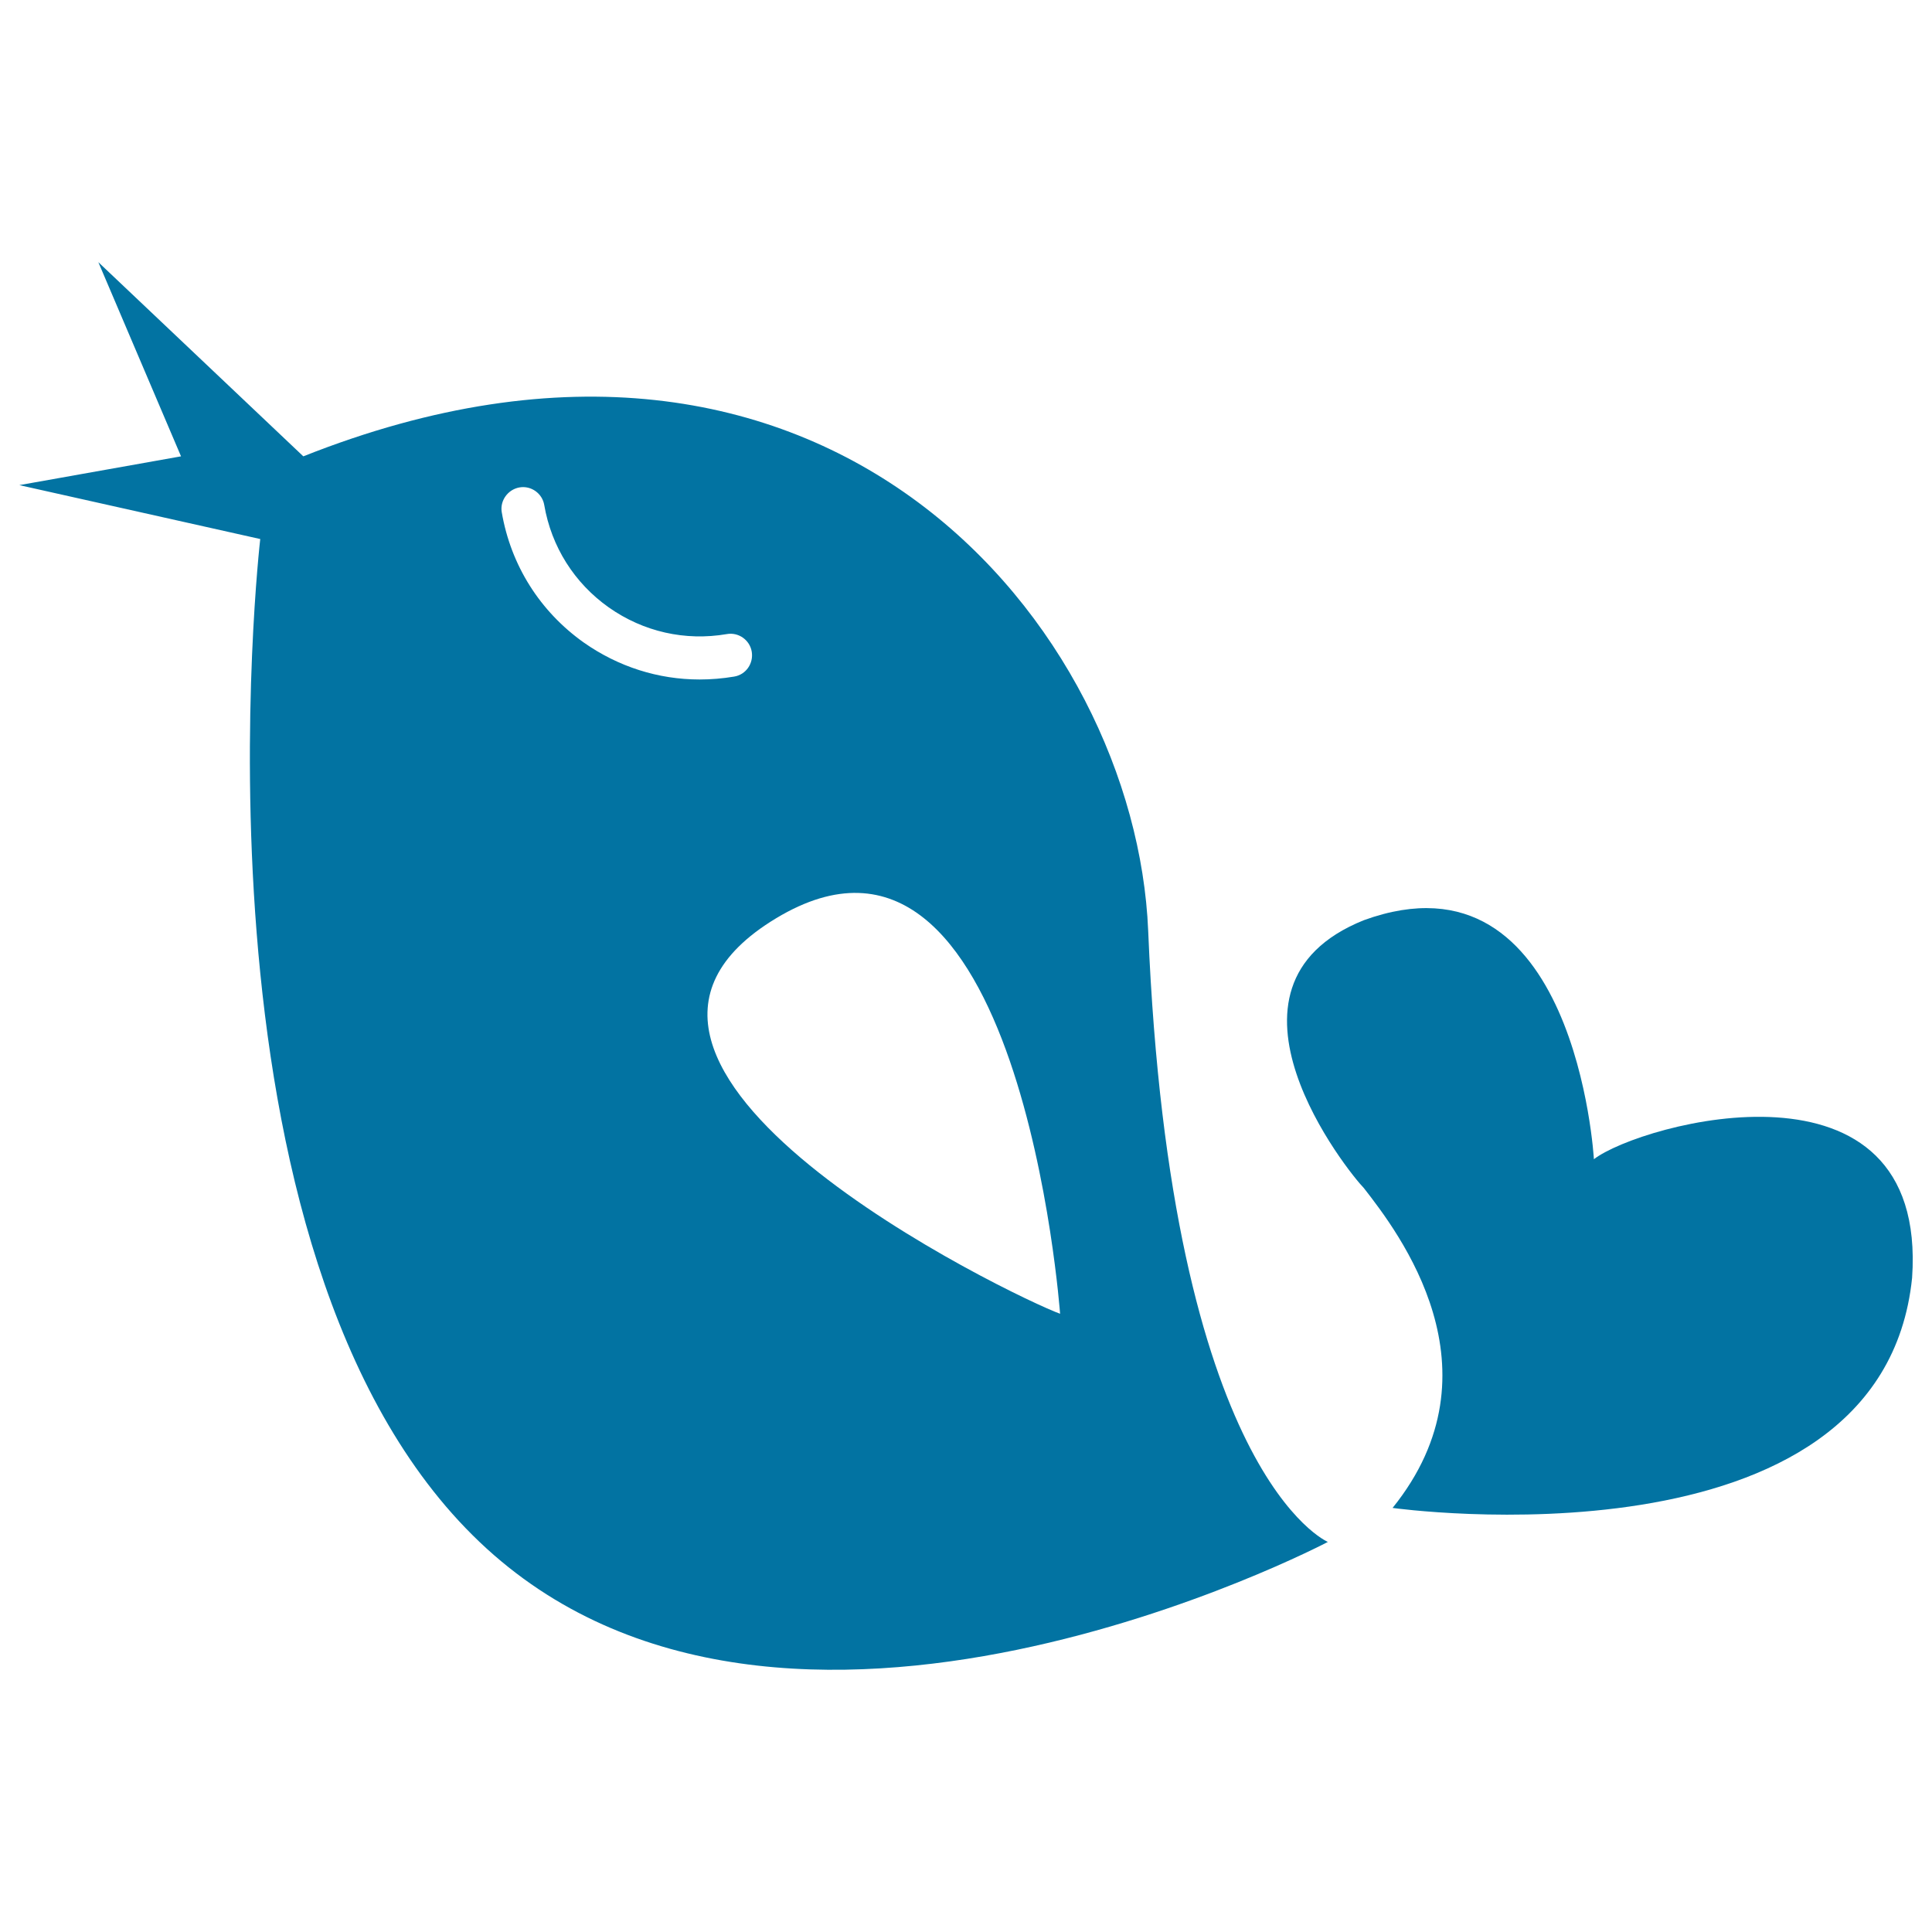
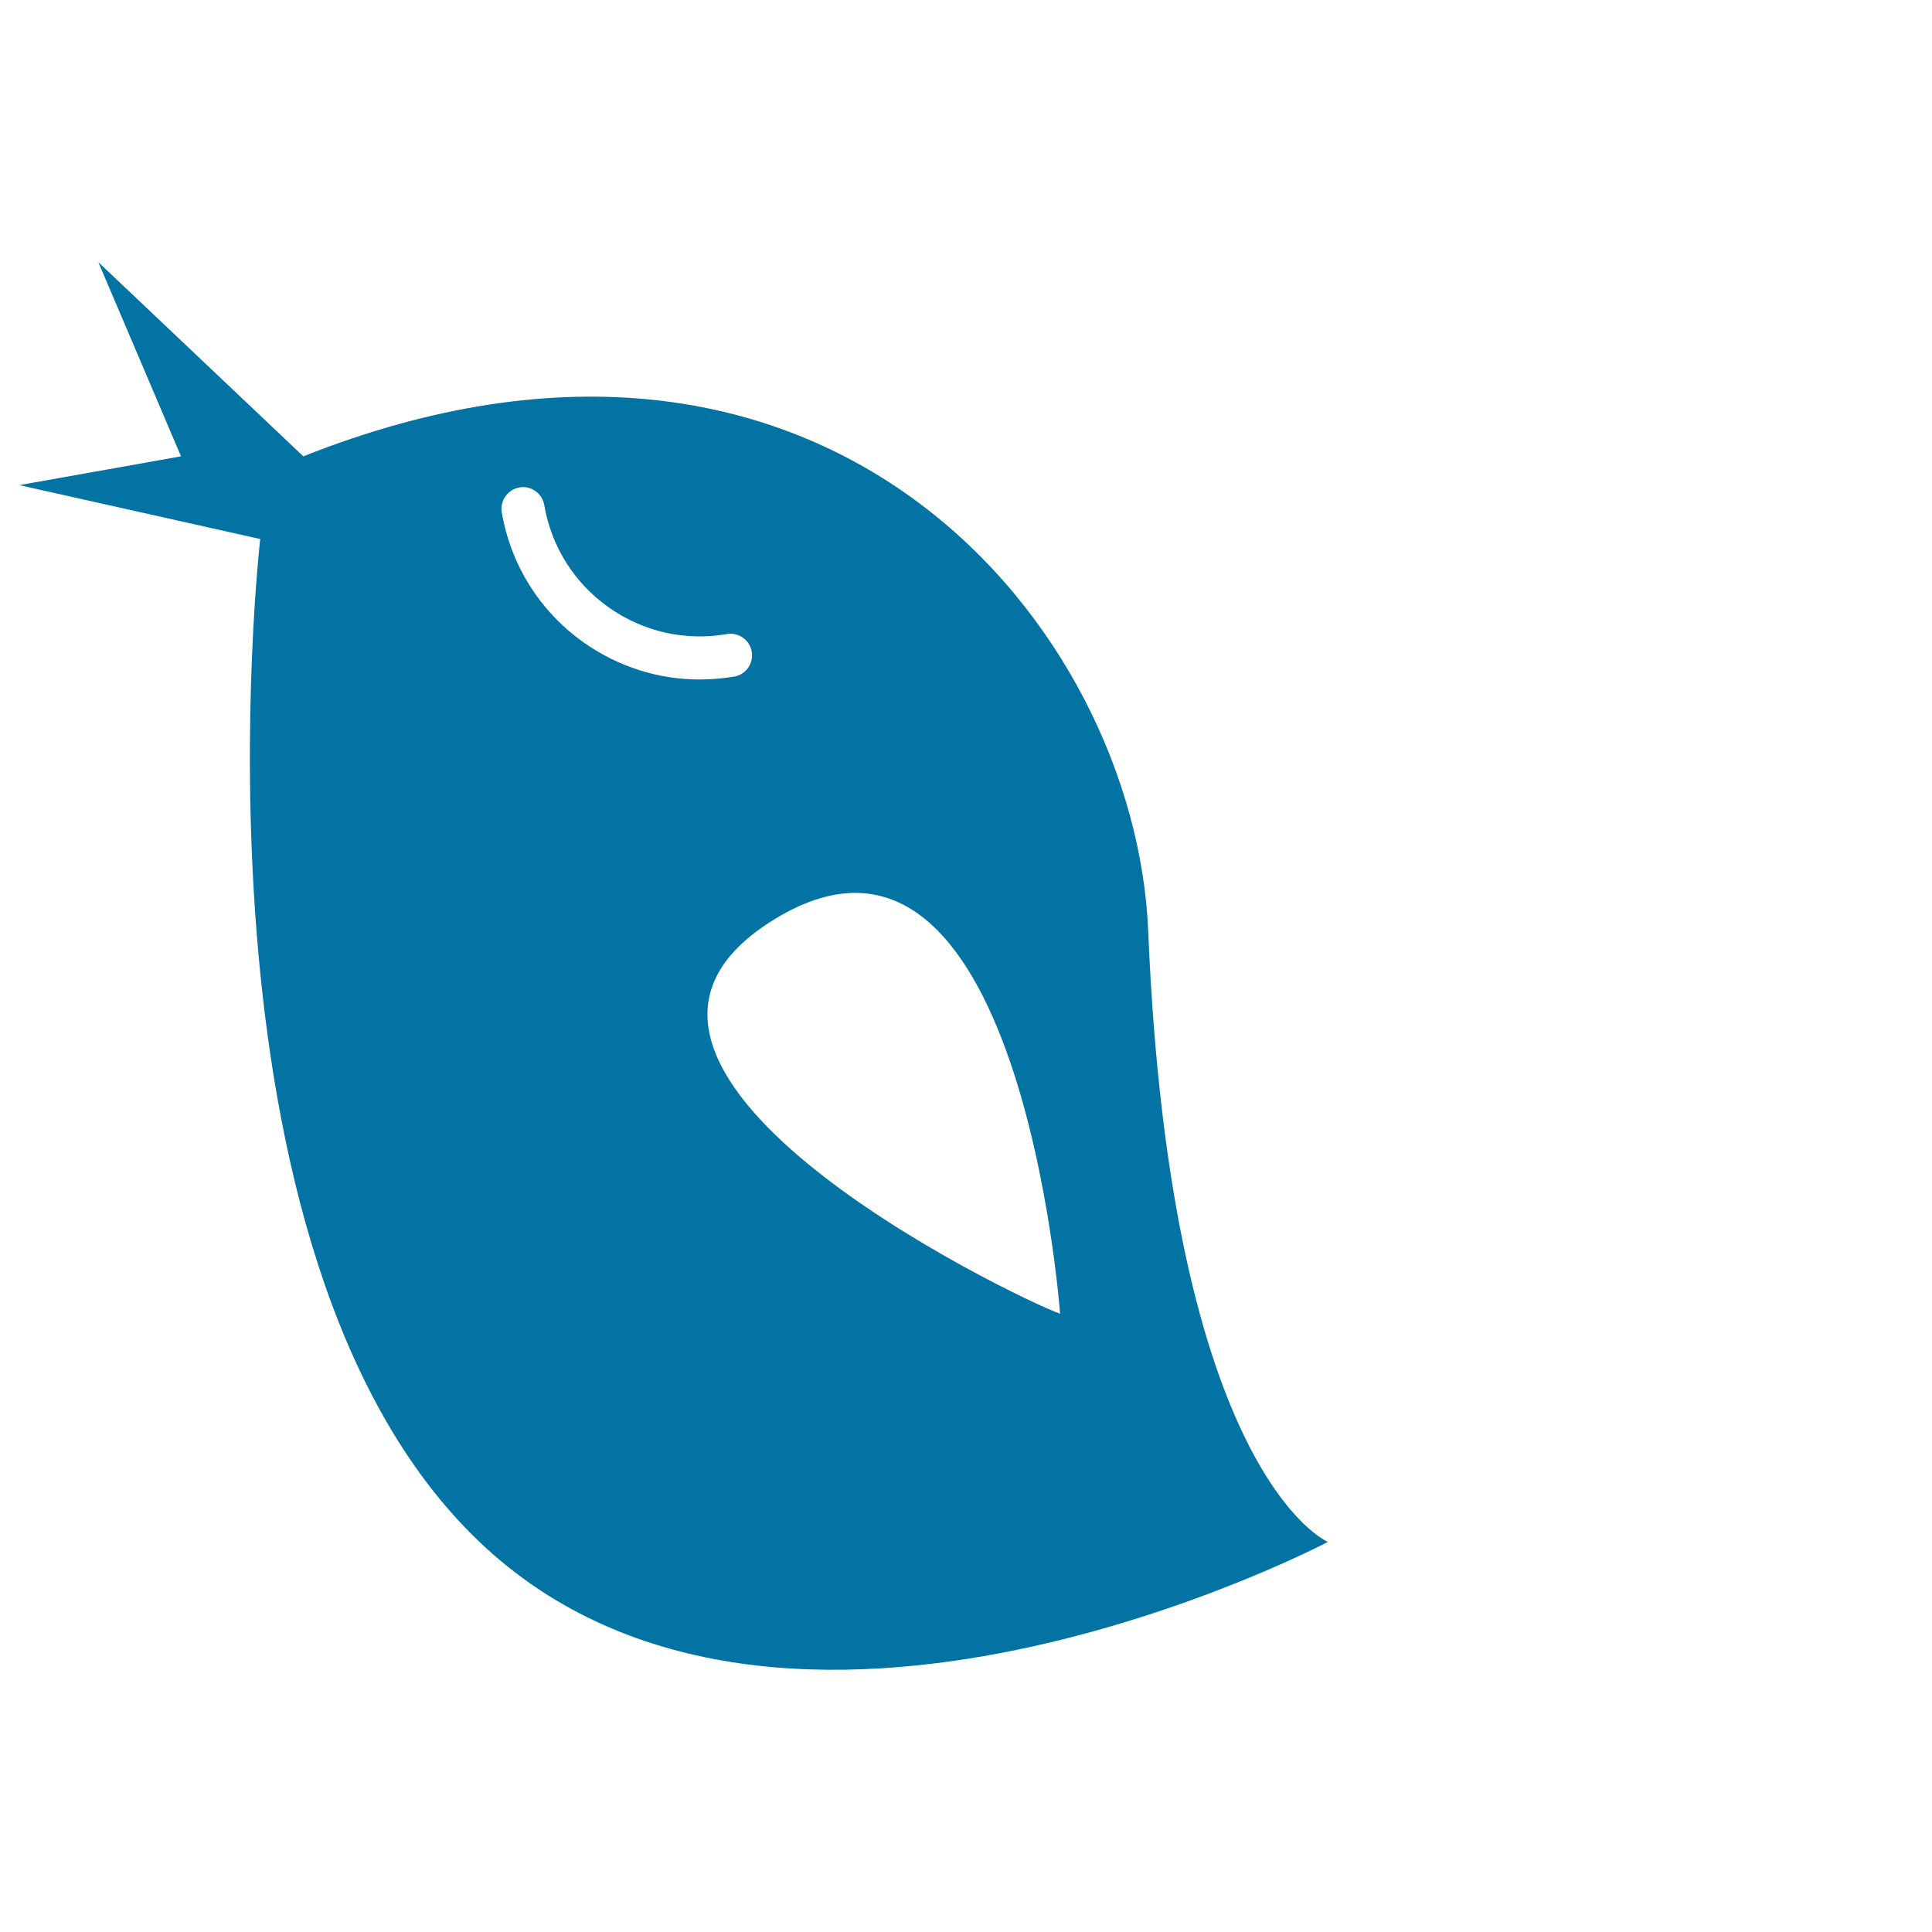
<svg xmlns="http://www.w3.org/2000/svg" viewBox="0 0 1000 1000" style="fill:#0273a2">
  <title>Love Bird With Heart Tail SVG icon</title>
  <g>
    <g>
      <path d="M134.7,279c0,0-42.8,370.3,113.5,519.1c156.3,148.9,439.1,0,439.1,0s-81.3-34.2-93-316.3C587.8,325.5,428.7,128.3,157,236.2L50.9,135.7l42.8,100.5L10,251.1L134.7,279z M548.7,680c-23.3-8.4-273.5-128.4-147-204.7C528.2,399,548.7,680,548.7,680z M268.8,252.3c6.1-1.1,11.9,3.1,12.9,9.1c3.7,21.6,15.6,40.4,33.4,53c17.9,12.6,39.5,17.5,61.1,13.8c6.1-1.1,11.9,3.1,12.9,9.1c1,6.1-3,11.9-9.1,12.9c-6,1-11.9,1.5-17.9,1.5c-21.4,0-42.1-6.6-59.9-19.1c-22.7-16.1-37.8-40-42.5-67.5C258.7,259.2,262.8,253.4,268.8,252.3z" />
-       <path d="M825,600c0,0-9.3-163.6-119.1-123.7c-85.6,34.4-7.4,131.2,0,138.6c18,23.1,72.6,94,14.9,165.6c0,0,253.1,35.4,268.9-119.1C998,540.4,849.2,581.4,825,600z" />
    </g>
  </g>
</svg>